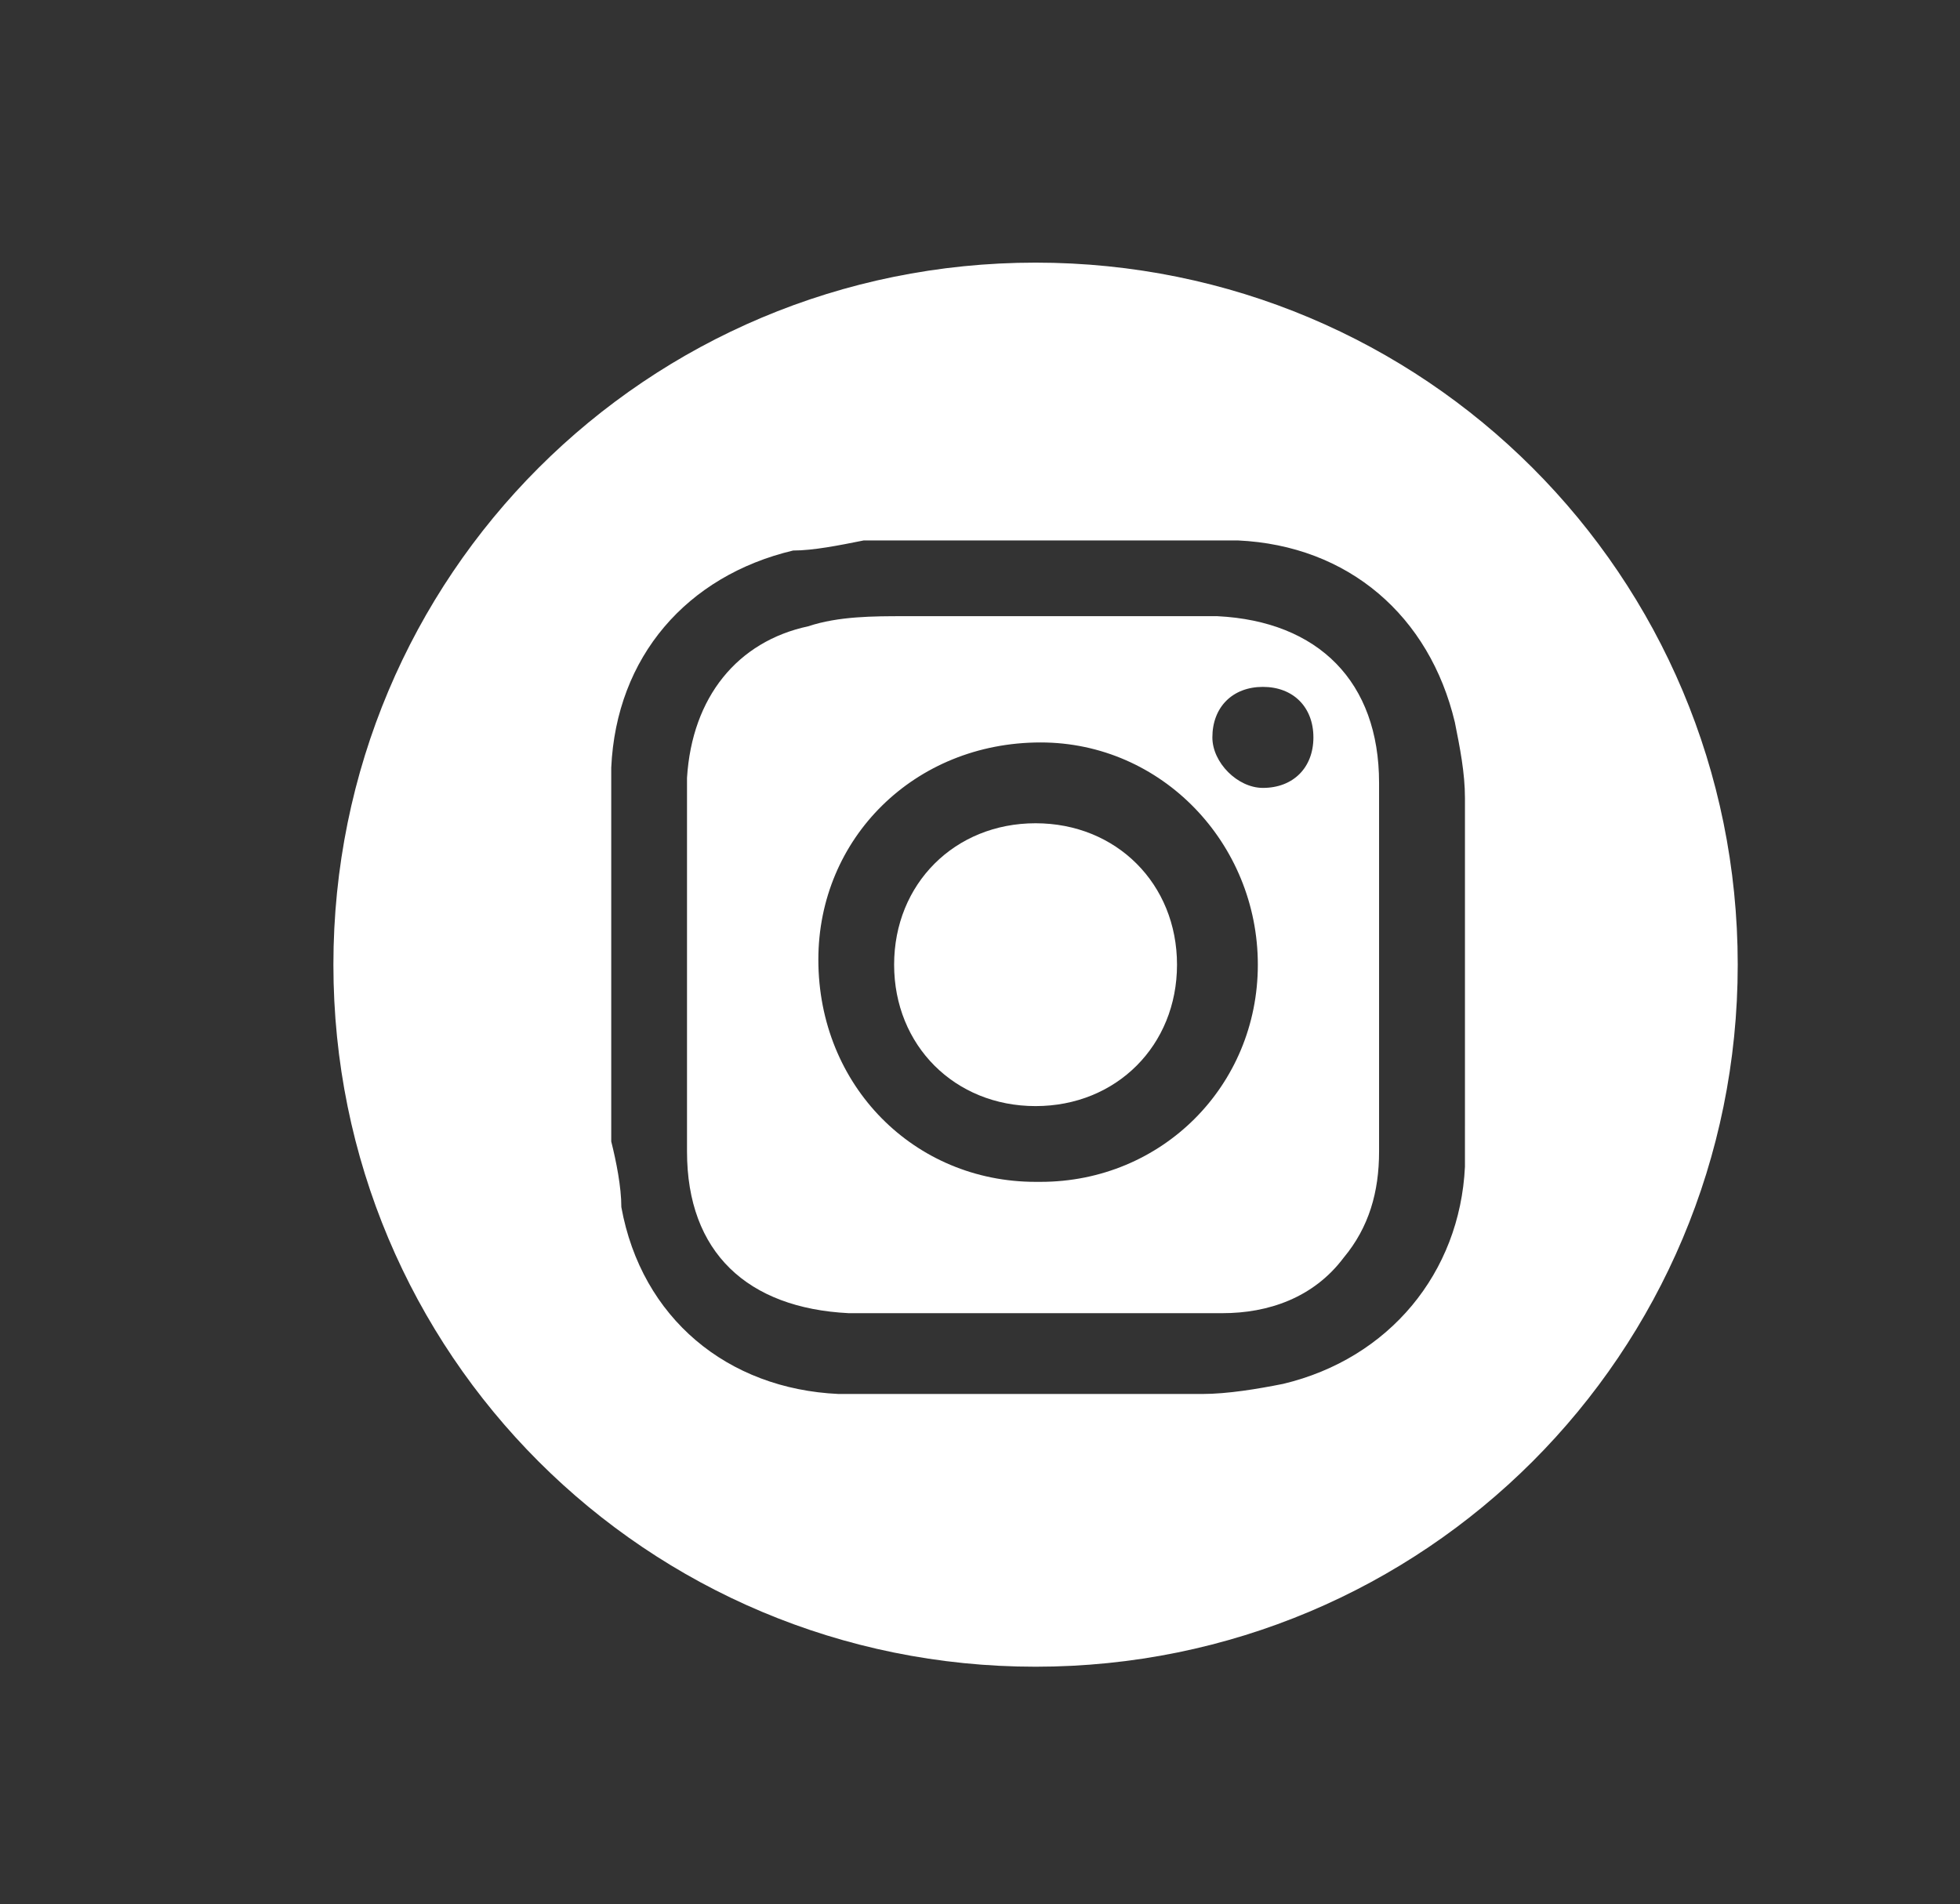
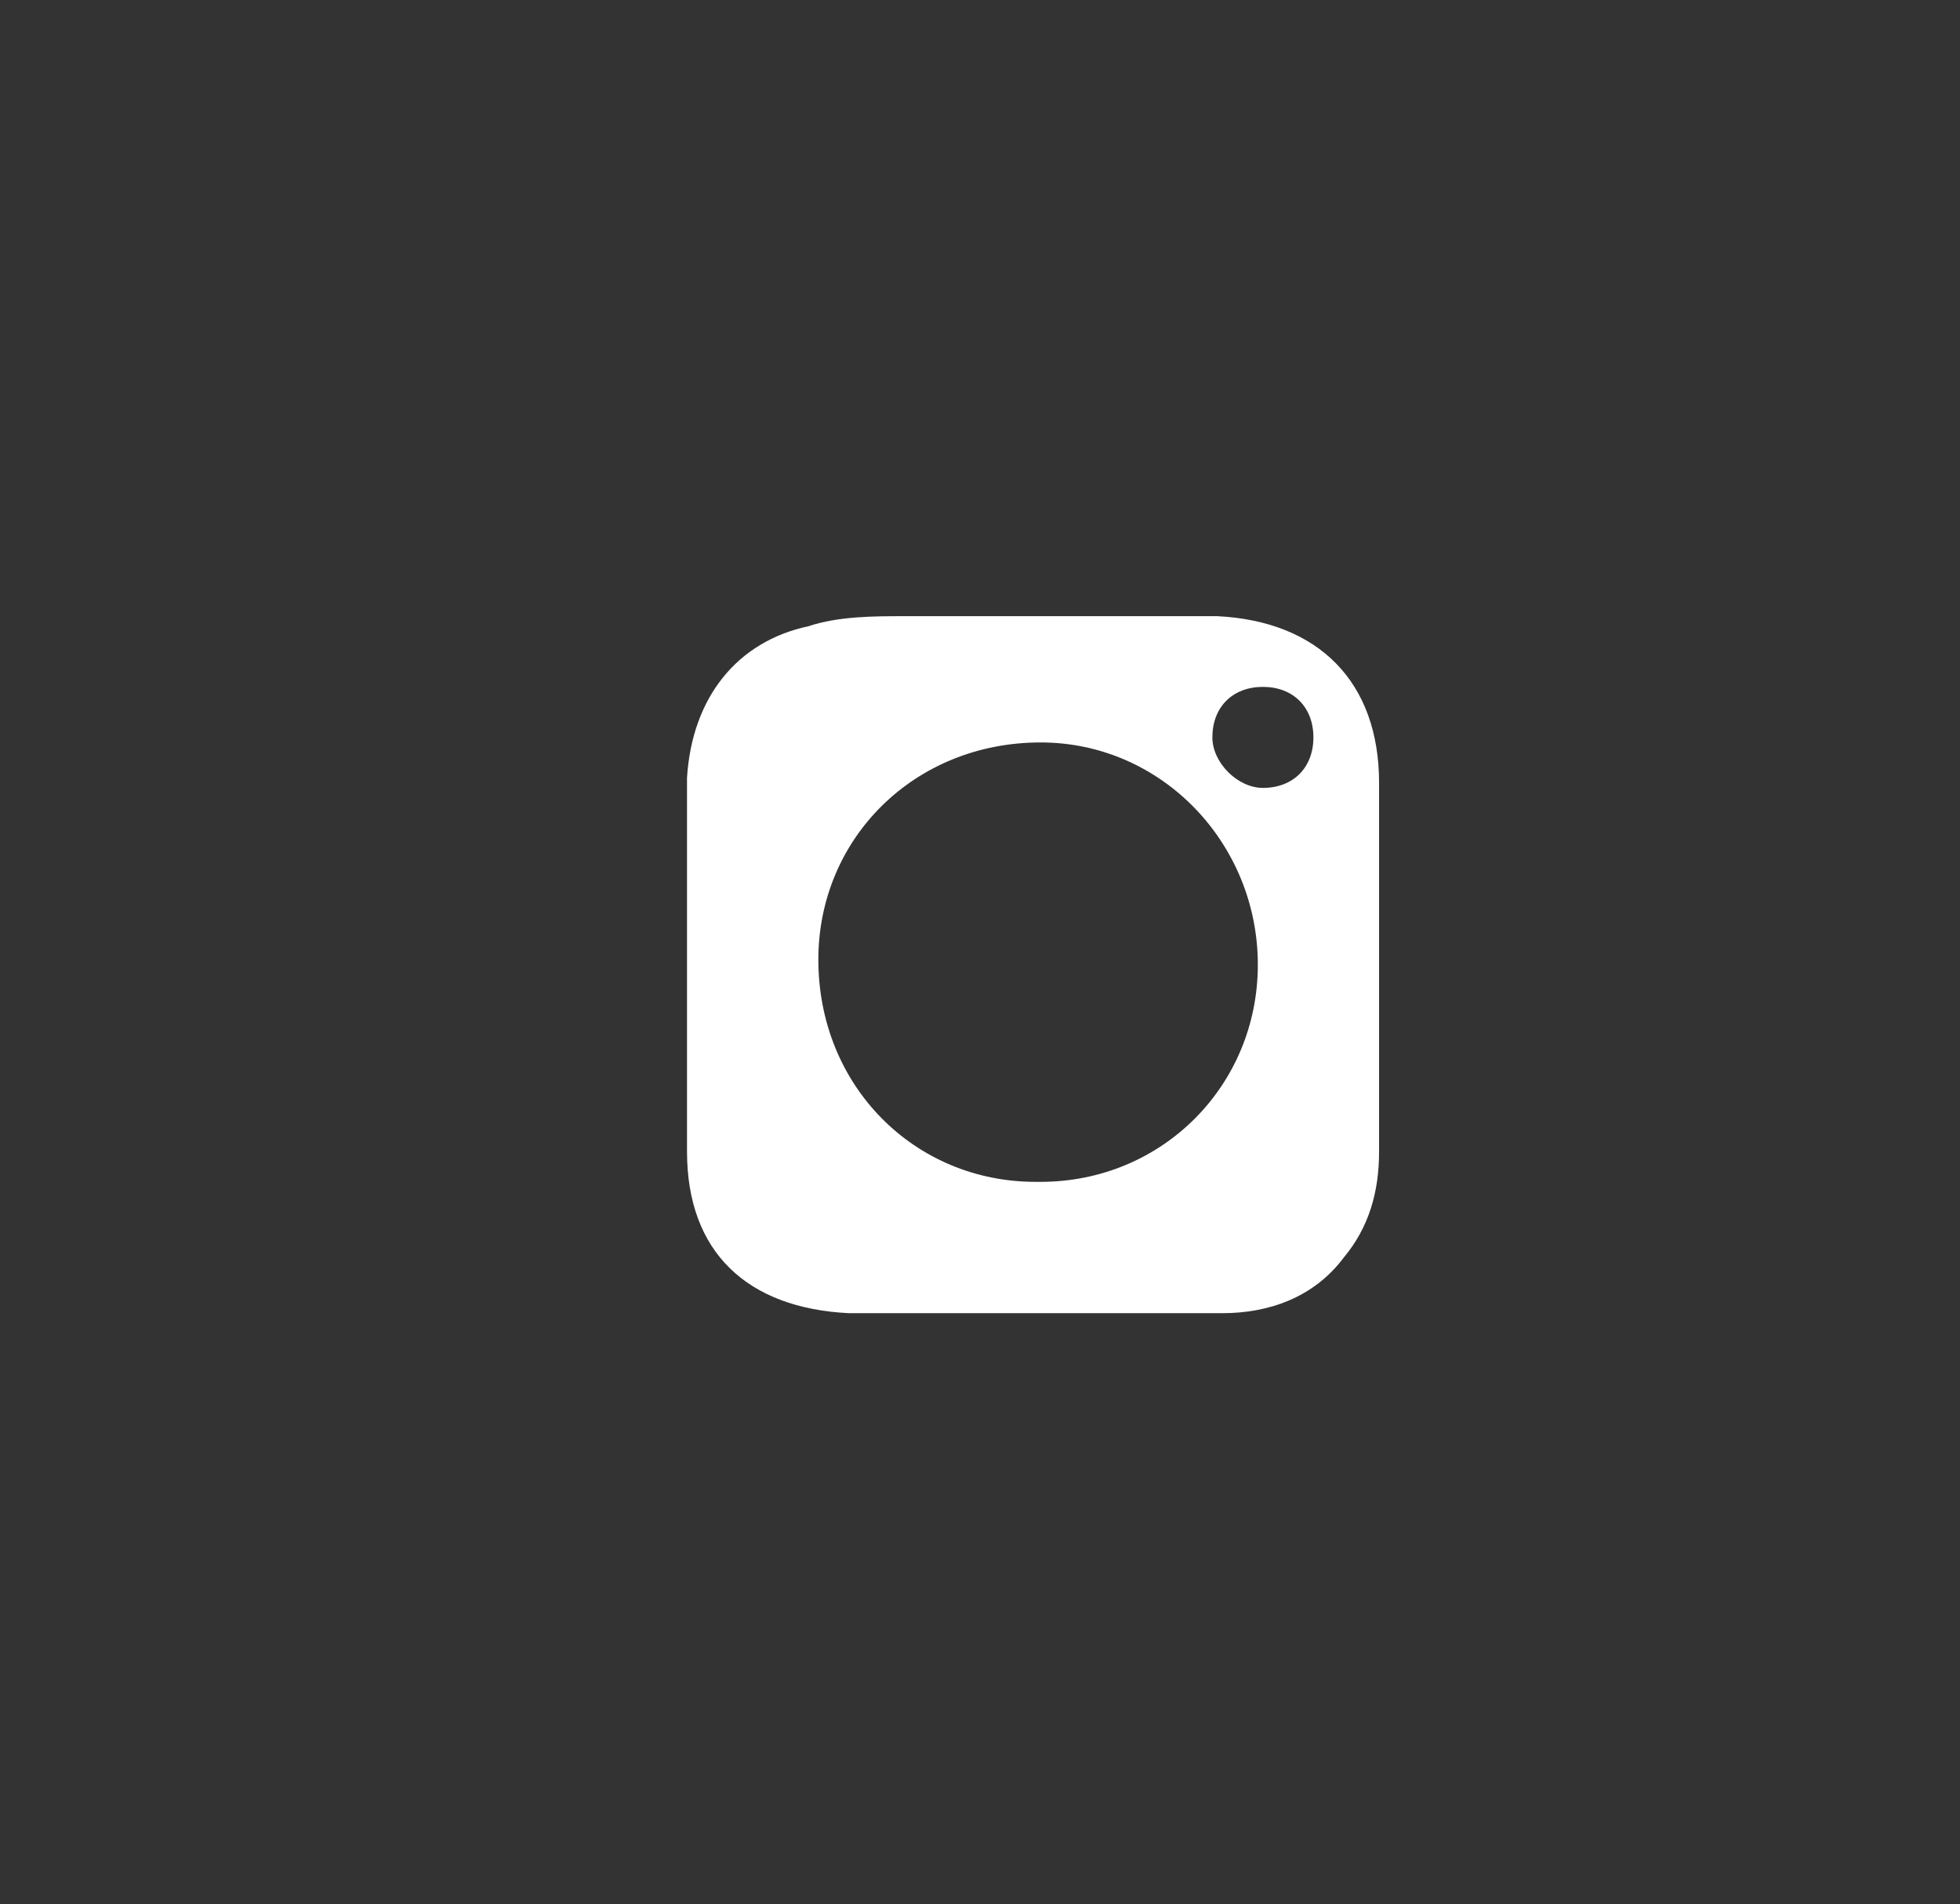
<svg xmlns="http://www.w3.org/2000/svg" id="Capa_1" data-name="Capa 1" viewBox="0 0 38.8 37.7">
  <rect x="0" y="0" width="38.8" height="37.7" fill="#333333" stroke="none" />
  <defs>
    <style>
      .cls-1 {
        fill: #fff;
        fill-rule: evenodd;
        stroke-width: 0px;
      }
    </style>
  </defs>
-   <path class="cls-1" d="m20.5,16.3c-1.6,0-2.8,1.2-2.8,2.8,0,1.6,1.2,2.8,2.8,2.8,1.6,0,2.8-1.2,2.8-2.8,0-1.6-1.2-2.8-2.8-2.8Z" />
  <path class="cls-1" d="m24.1,12.2c-2.1,0-4.1,0-6.2,0-.6,0-1.3,0-1.9.2-1.4.3-2.3,1.4-2.4,3,0,2.5,0,4.9,0,7.4,0,2,1.2,3.1,3.2,3.2,1.2,0,2.4,0,3.6,0h0c1.3,0,2.5,0,3.8,0,.9,0,1.8-.3,2.4-1.1.5-.6.7-1.3.7-2.1,0-2.4,0-4.9,0-7.3,0-2-1.2-3.2-3.2-3.3Zm-3.6,11.2c-2.4,0-4.3-1.9-4.3-4.4,0-2.4,1.9-4.3,4.4-4.3,2.4,0,4.3,2,4.3,4.4,0,2.4-1.9,4.3-4.3,4.3Zm4.5-7.8c-.5,0-1-.5-1-1,0-.6.4-1,1-1,.6,0,1,.4,1,1,0,.6-.4,1-1,1Z" />
-   <path class="cls-1" d="m20.5,5.2c-7.7,0-13.9,6.2-13.9,13.9s6.2,13.9,13.9,13.9,13.9-6.2,13.9-13.9-6.2-13.9-13.9-13.9Zm8.5,17.1c0,.2,0,.5,0,.8-.1,2.1-1.5,3.8-3.6,4.3-.5.1-1.1.2-1.6.2h-6.5c-.2,0-.4,0-.7,0-2.2-.1-3.9-1.5-4.3-3.7,0-.4-.1-.9-.2-1.3v-6.8c0-.2,0-.4,0-.6.1-2.2,1.5-3.8,3.6-4.3.4,0,.9-.1,1.4-.2h6.8c.2,0,.4,0,.6,0,2.2.1,3.8,1.5,4.3,3.6.1.5.2,1,.2,1.5v6.5Z" />
</svg>